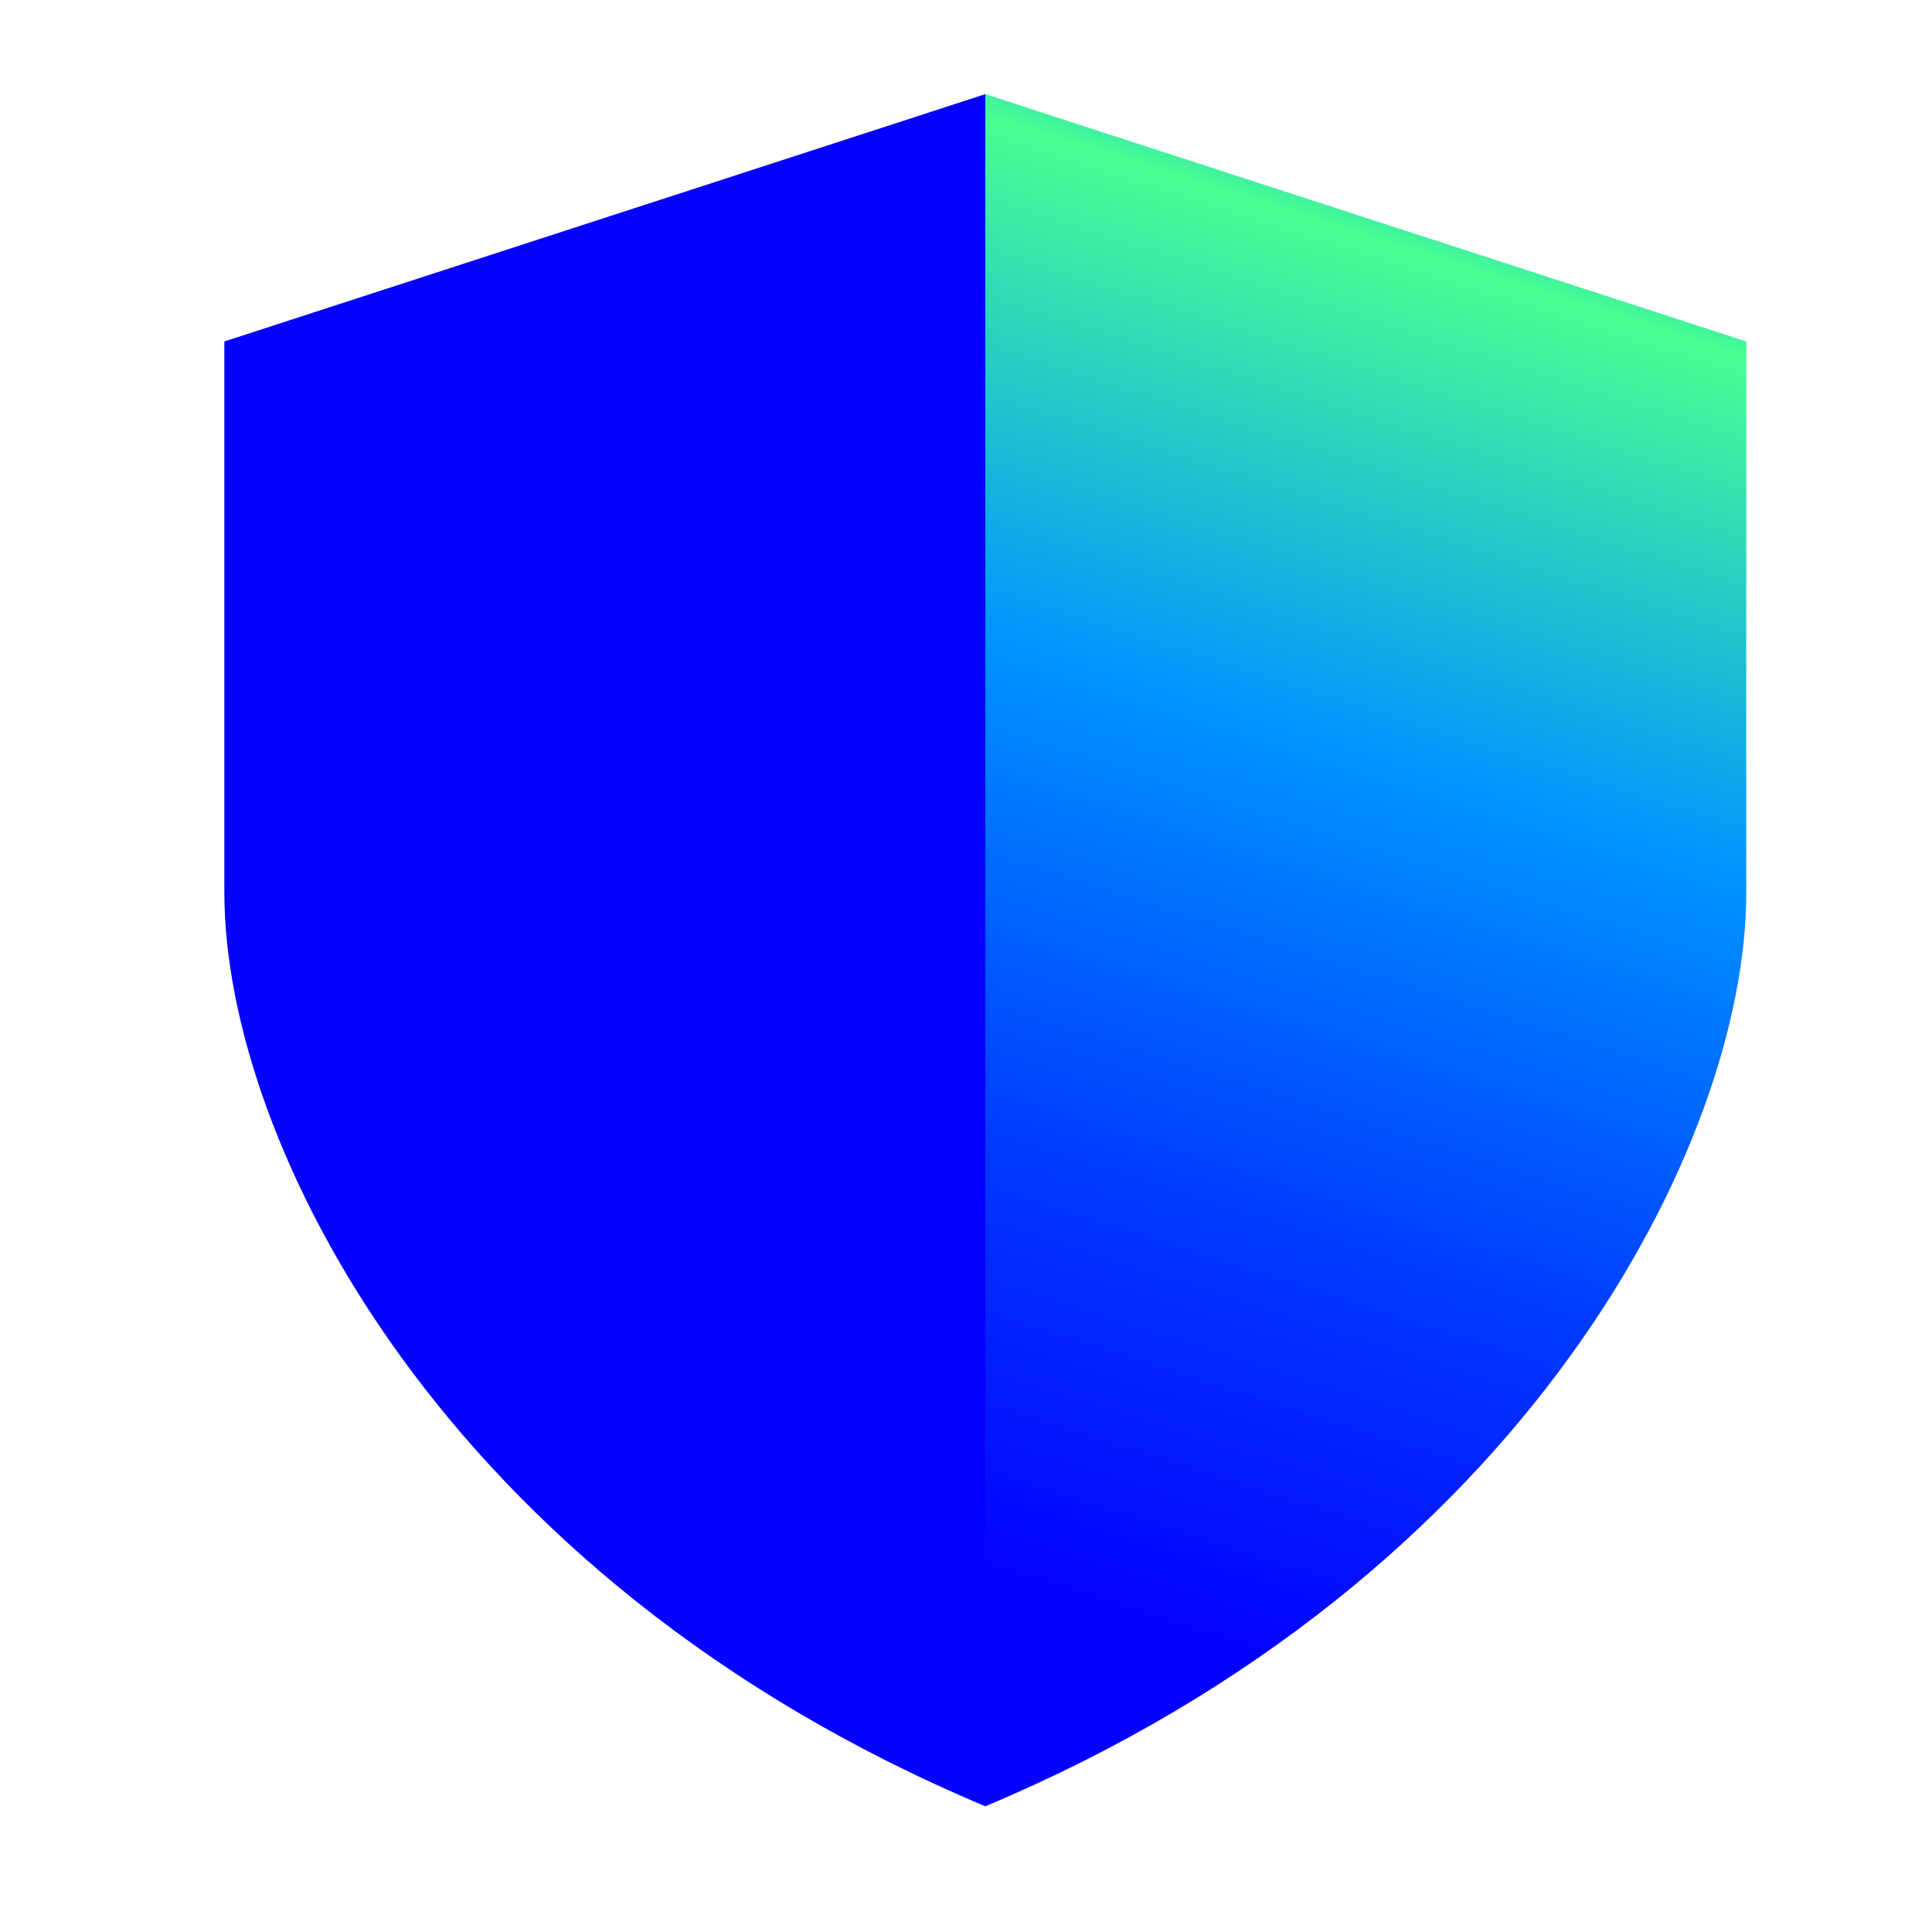
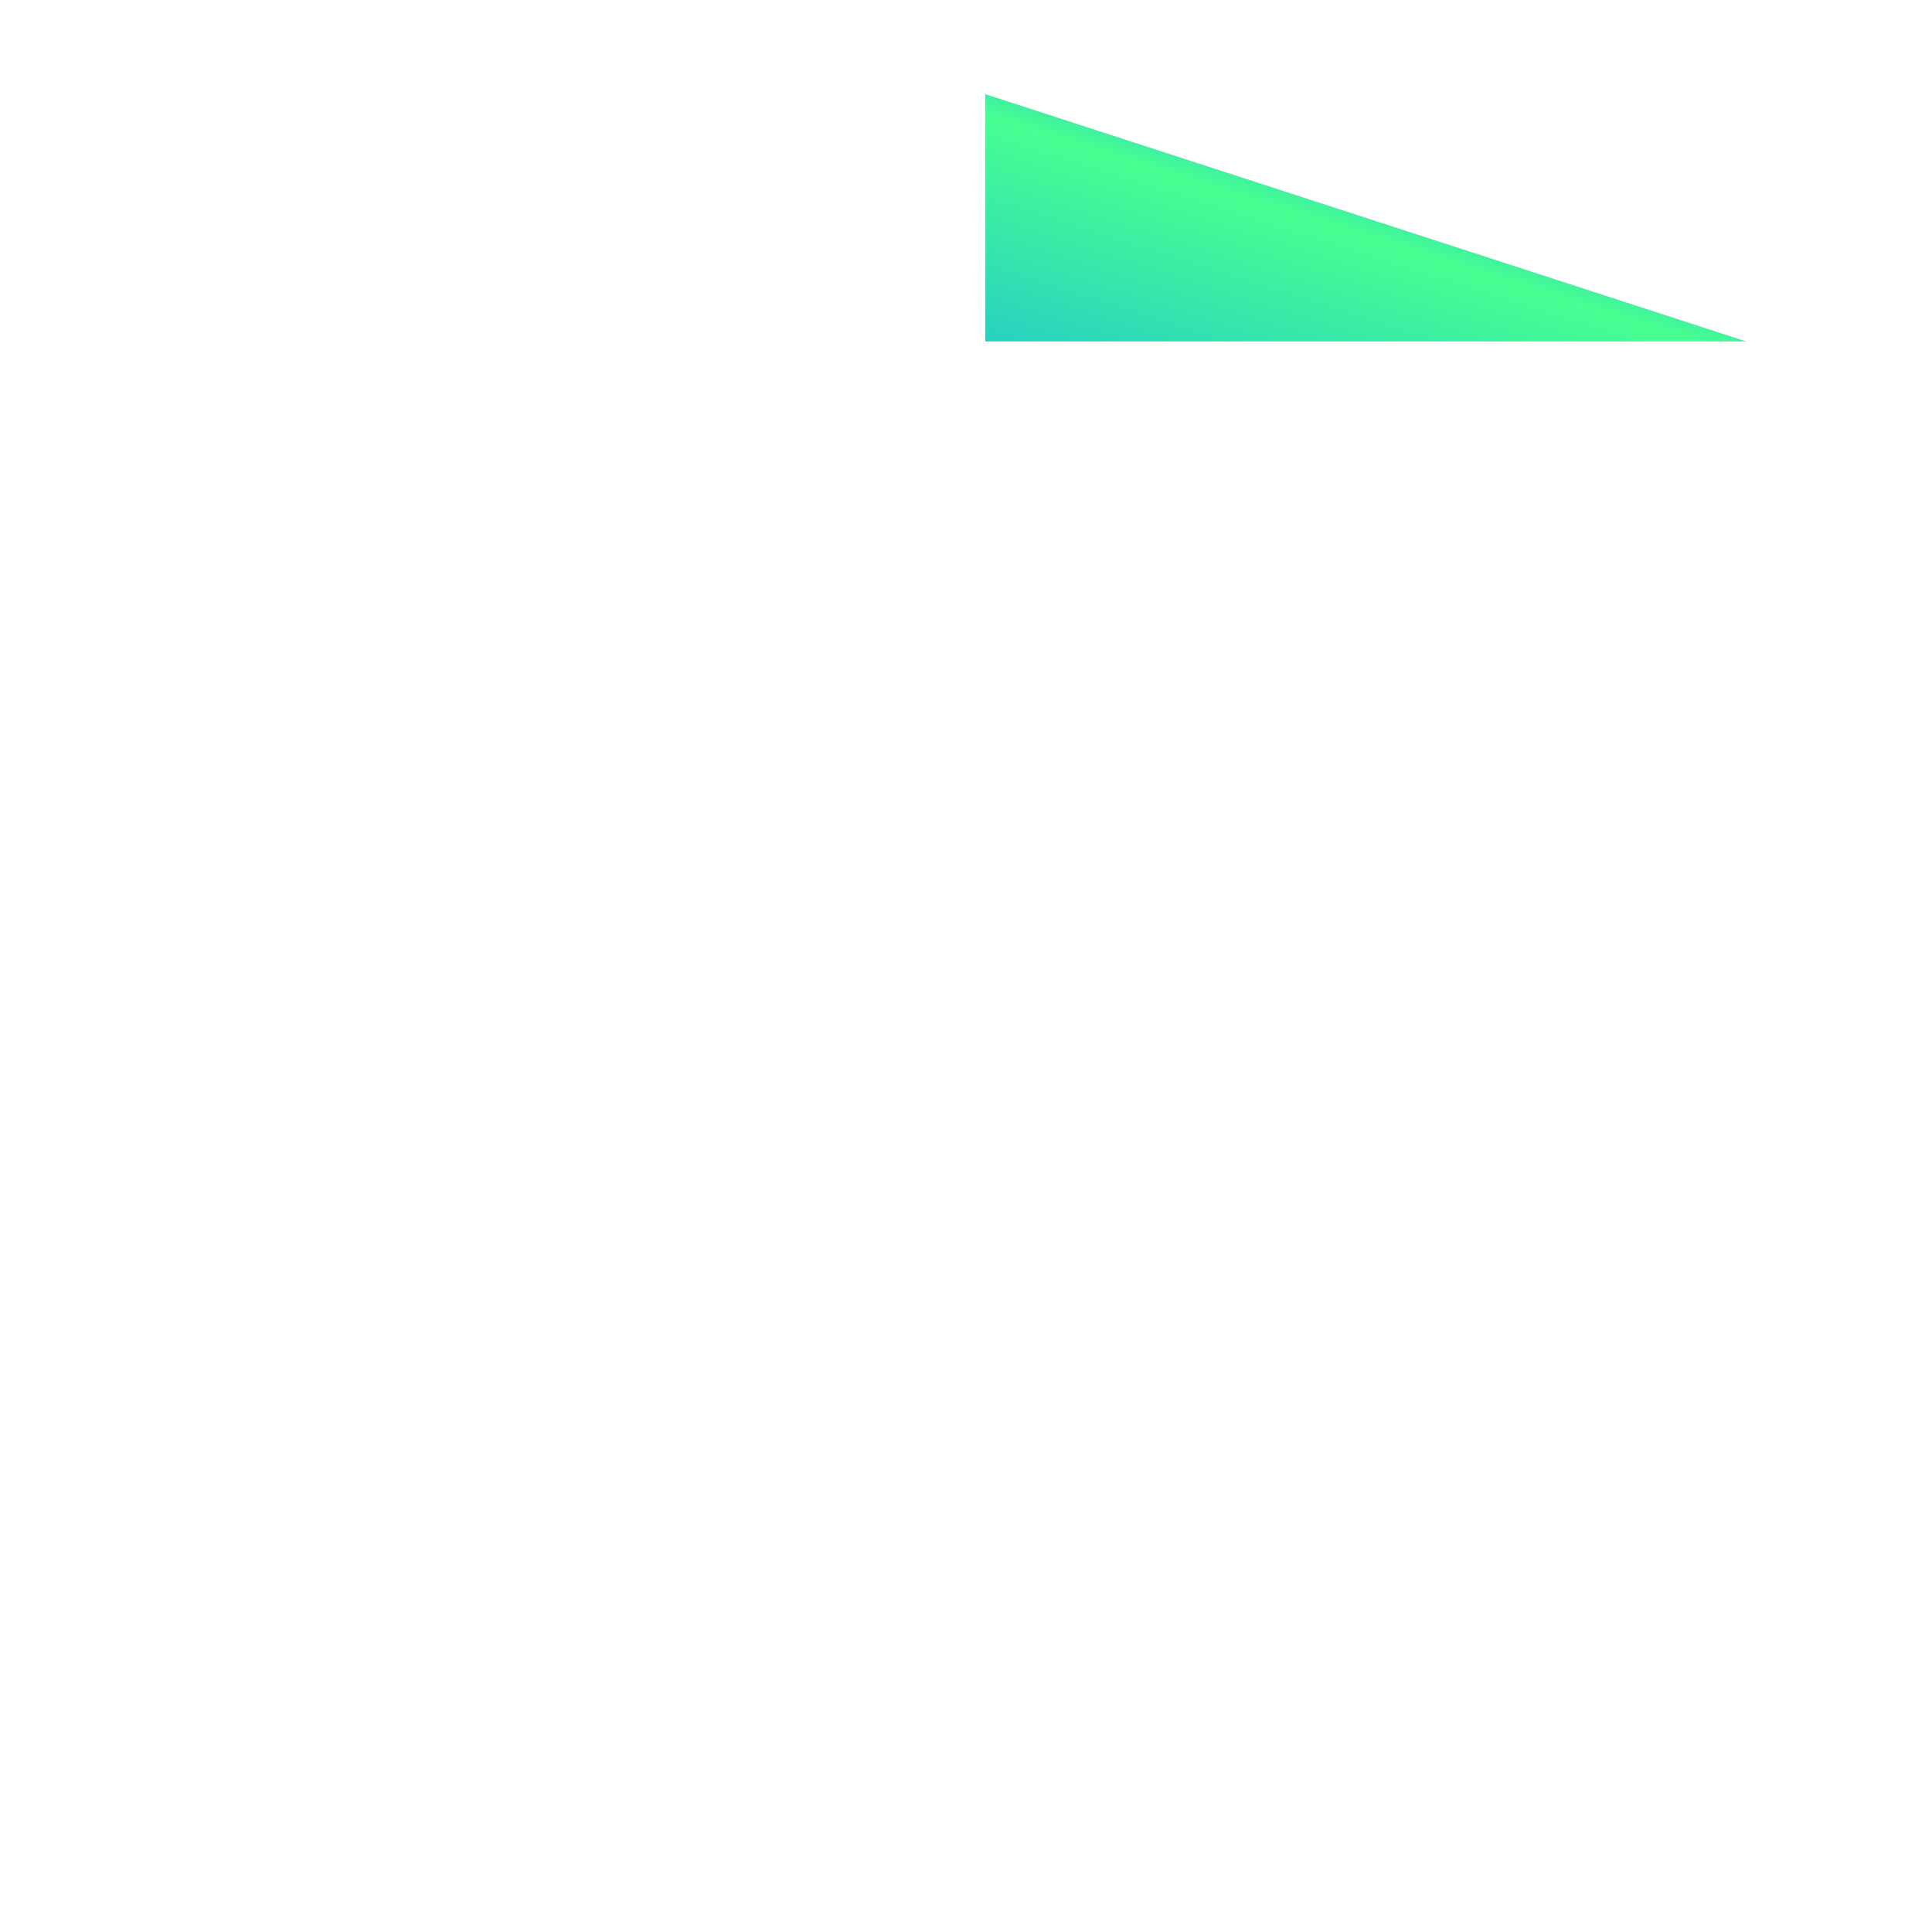
<svg xmlns="http://www.w3.org/2000/svg" id="Layer_1" width="150" height="150" viewBox="0 0 150 150">
  <defs>
    <style>      .st0 {        fill: #0500ff;      }      .st1 {        fill: url(#linear-gradient);      }    </style>
    <linearGradient id="linear-gradient" x1="119.89" y1="153.99" x2="75.26" y2="13.57" gradientTransform="translate(0 152) scale(1 -1)" gradientUnits="userSpaceOnUse">
      <stop offset=".02" stop-color="blue" />
      <stop offset=".08" stop-color="#0094ff" />
      <stop offset=".16" stop-color="#48ff91" />
      <stop offset=".42" stop-color="#0094ff" />
      <stop offset=".68" stop-color="#0038ff" />
      <stop offset=".9" stop-color="#0500ff" />
    </linearGradient>
  </defs>
-   <path class="st0" d="M17.42,26.51L76.5,7.31v132.93c-42.2-17.72-59.08-51.69-59.08-70.9V26.51Z" />
-   <path class="st1" d="M135.58,26.51L76.5,7.31v132.93c42.2-17.72,59.08-51.69,59.08-70.9V26.51Z" />
+   <path class="st1" d="M135.58,26.51L76.5,7.31v132.93V26.51Z" />
</svg>